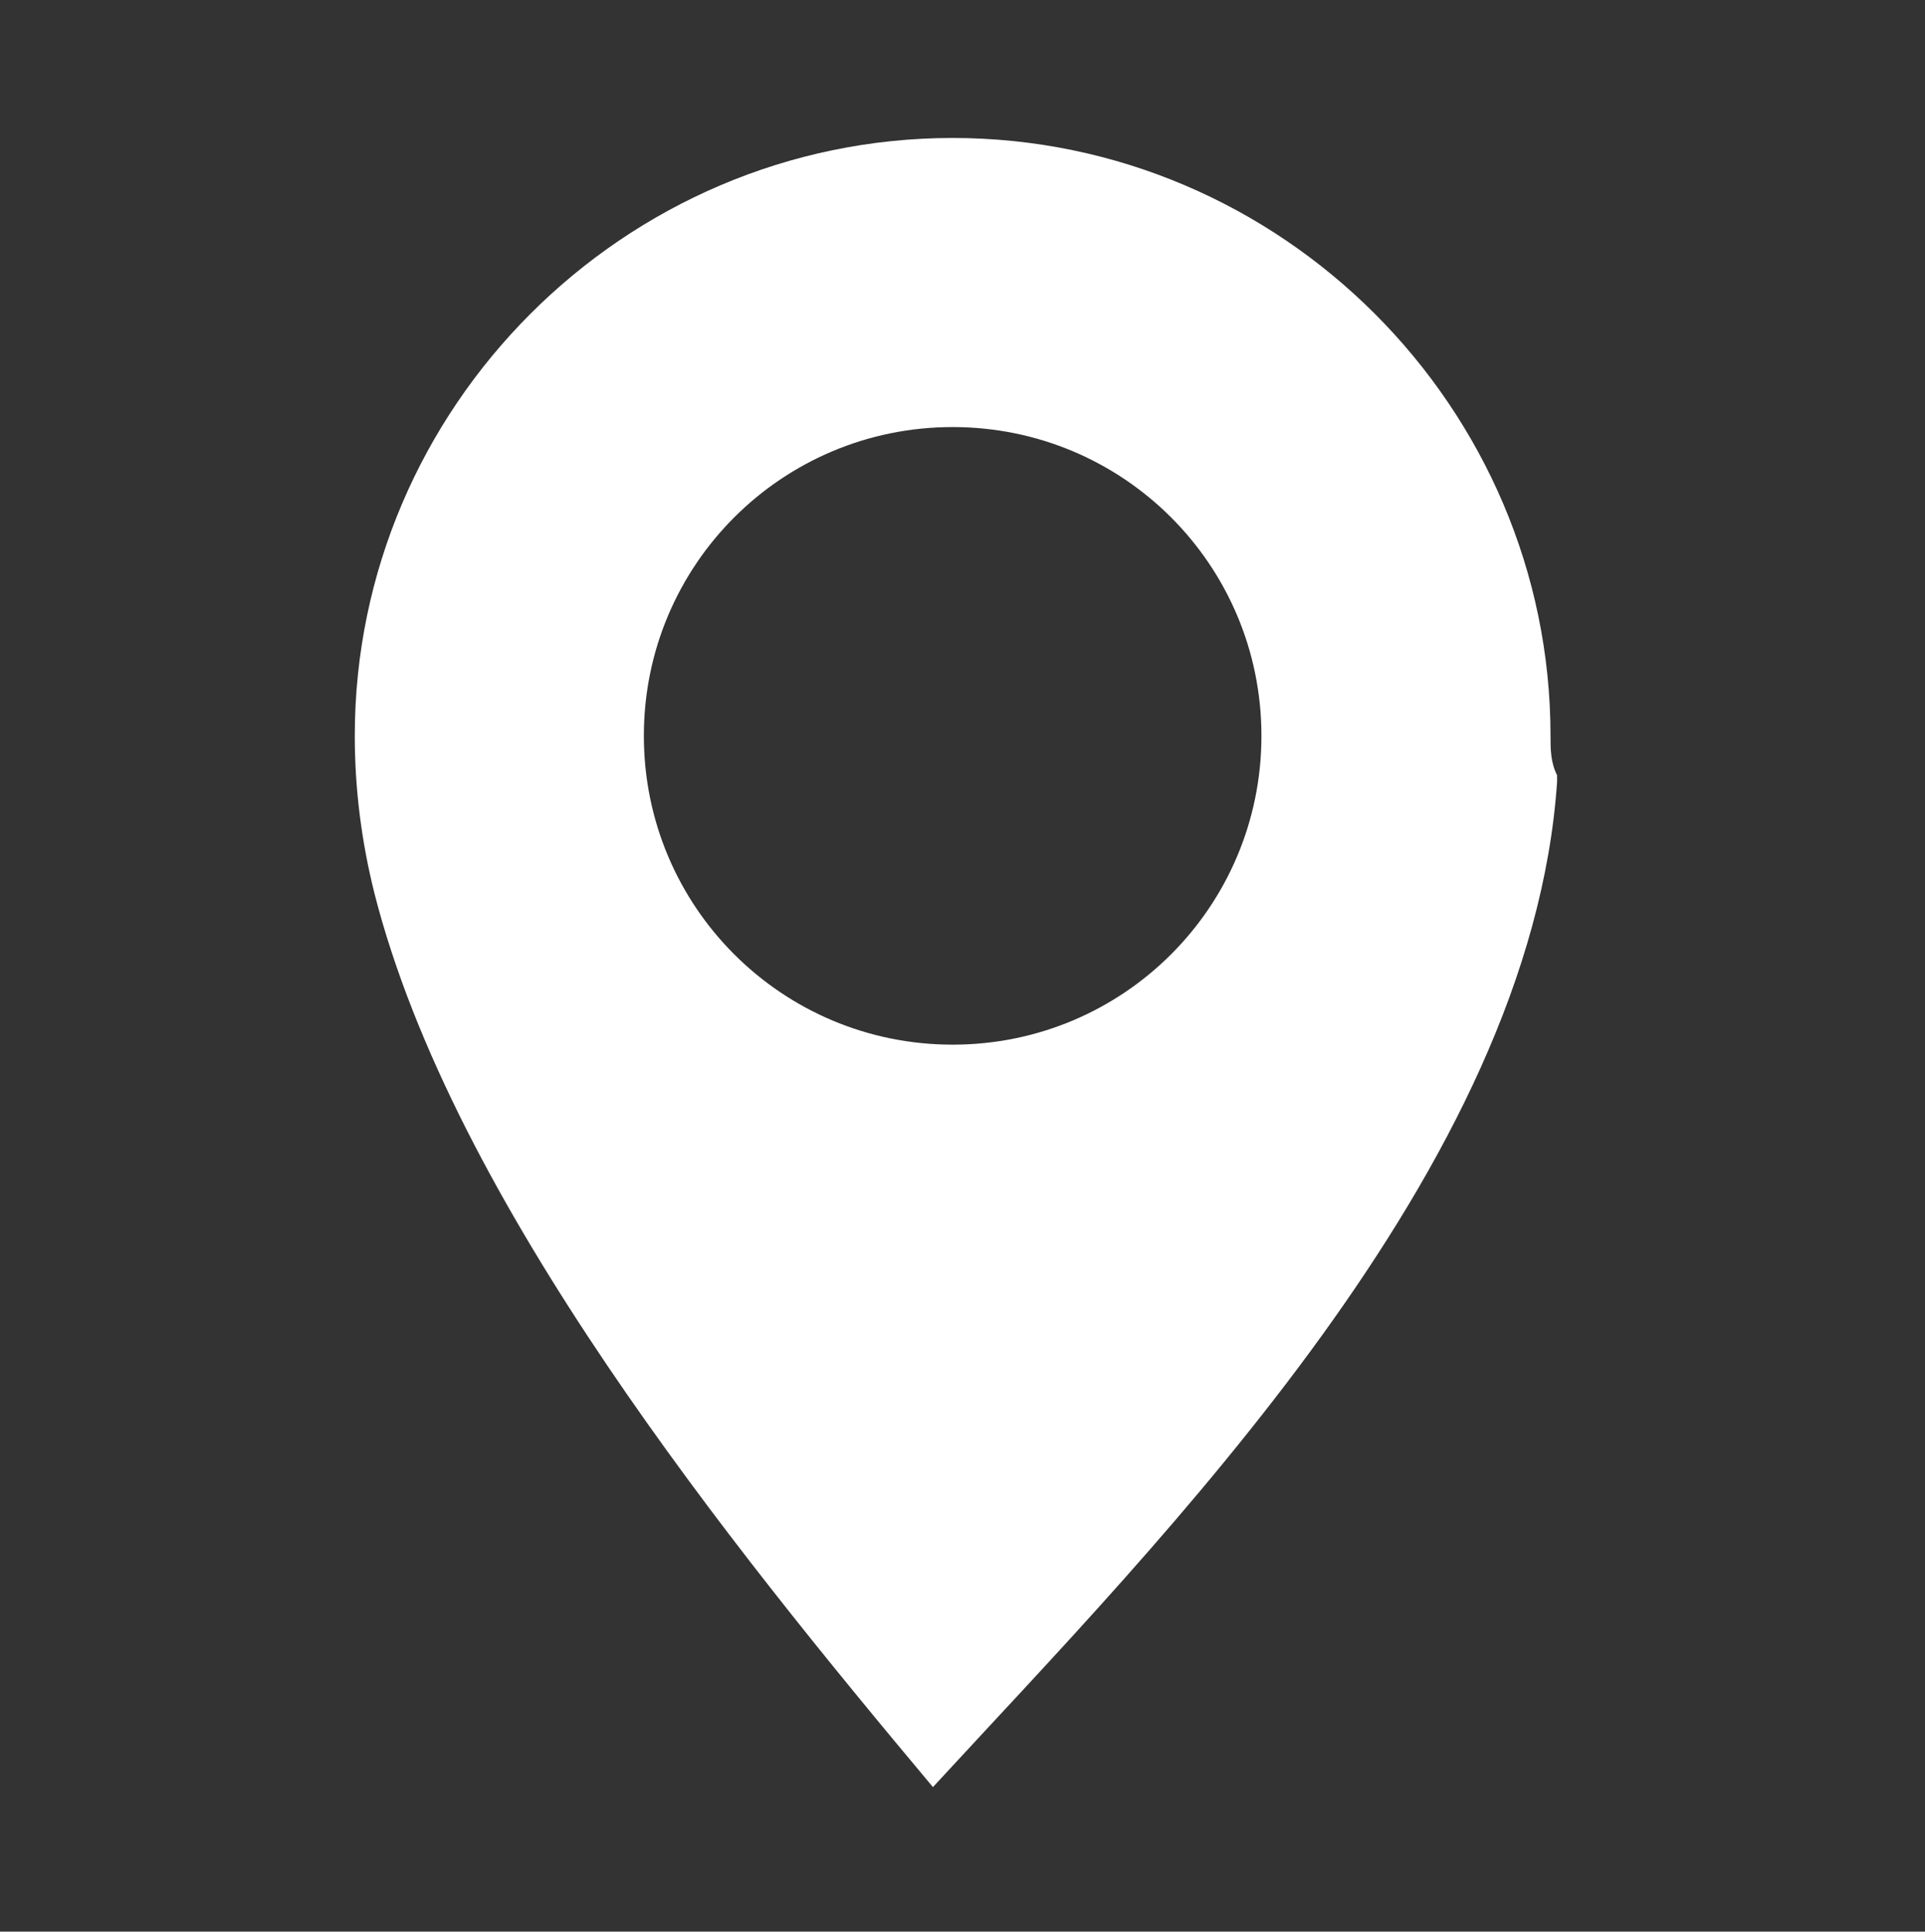
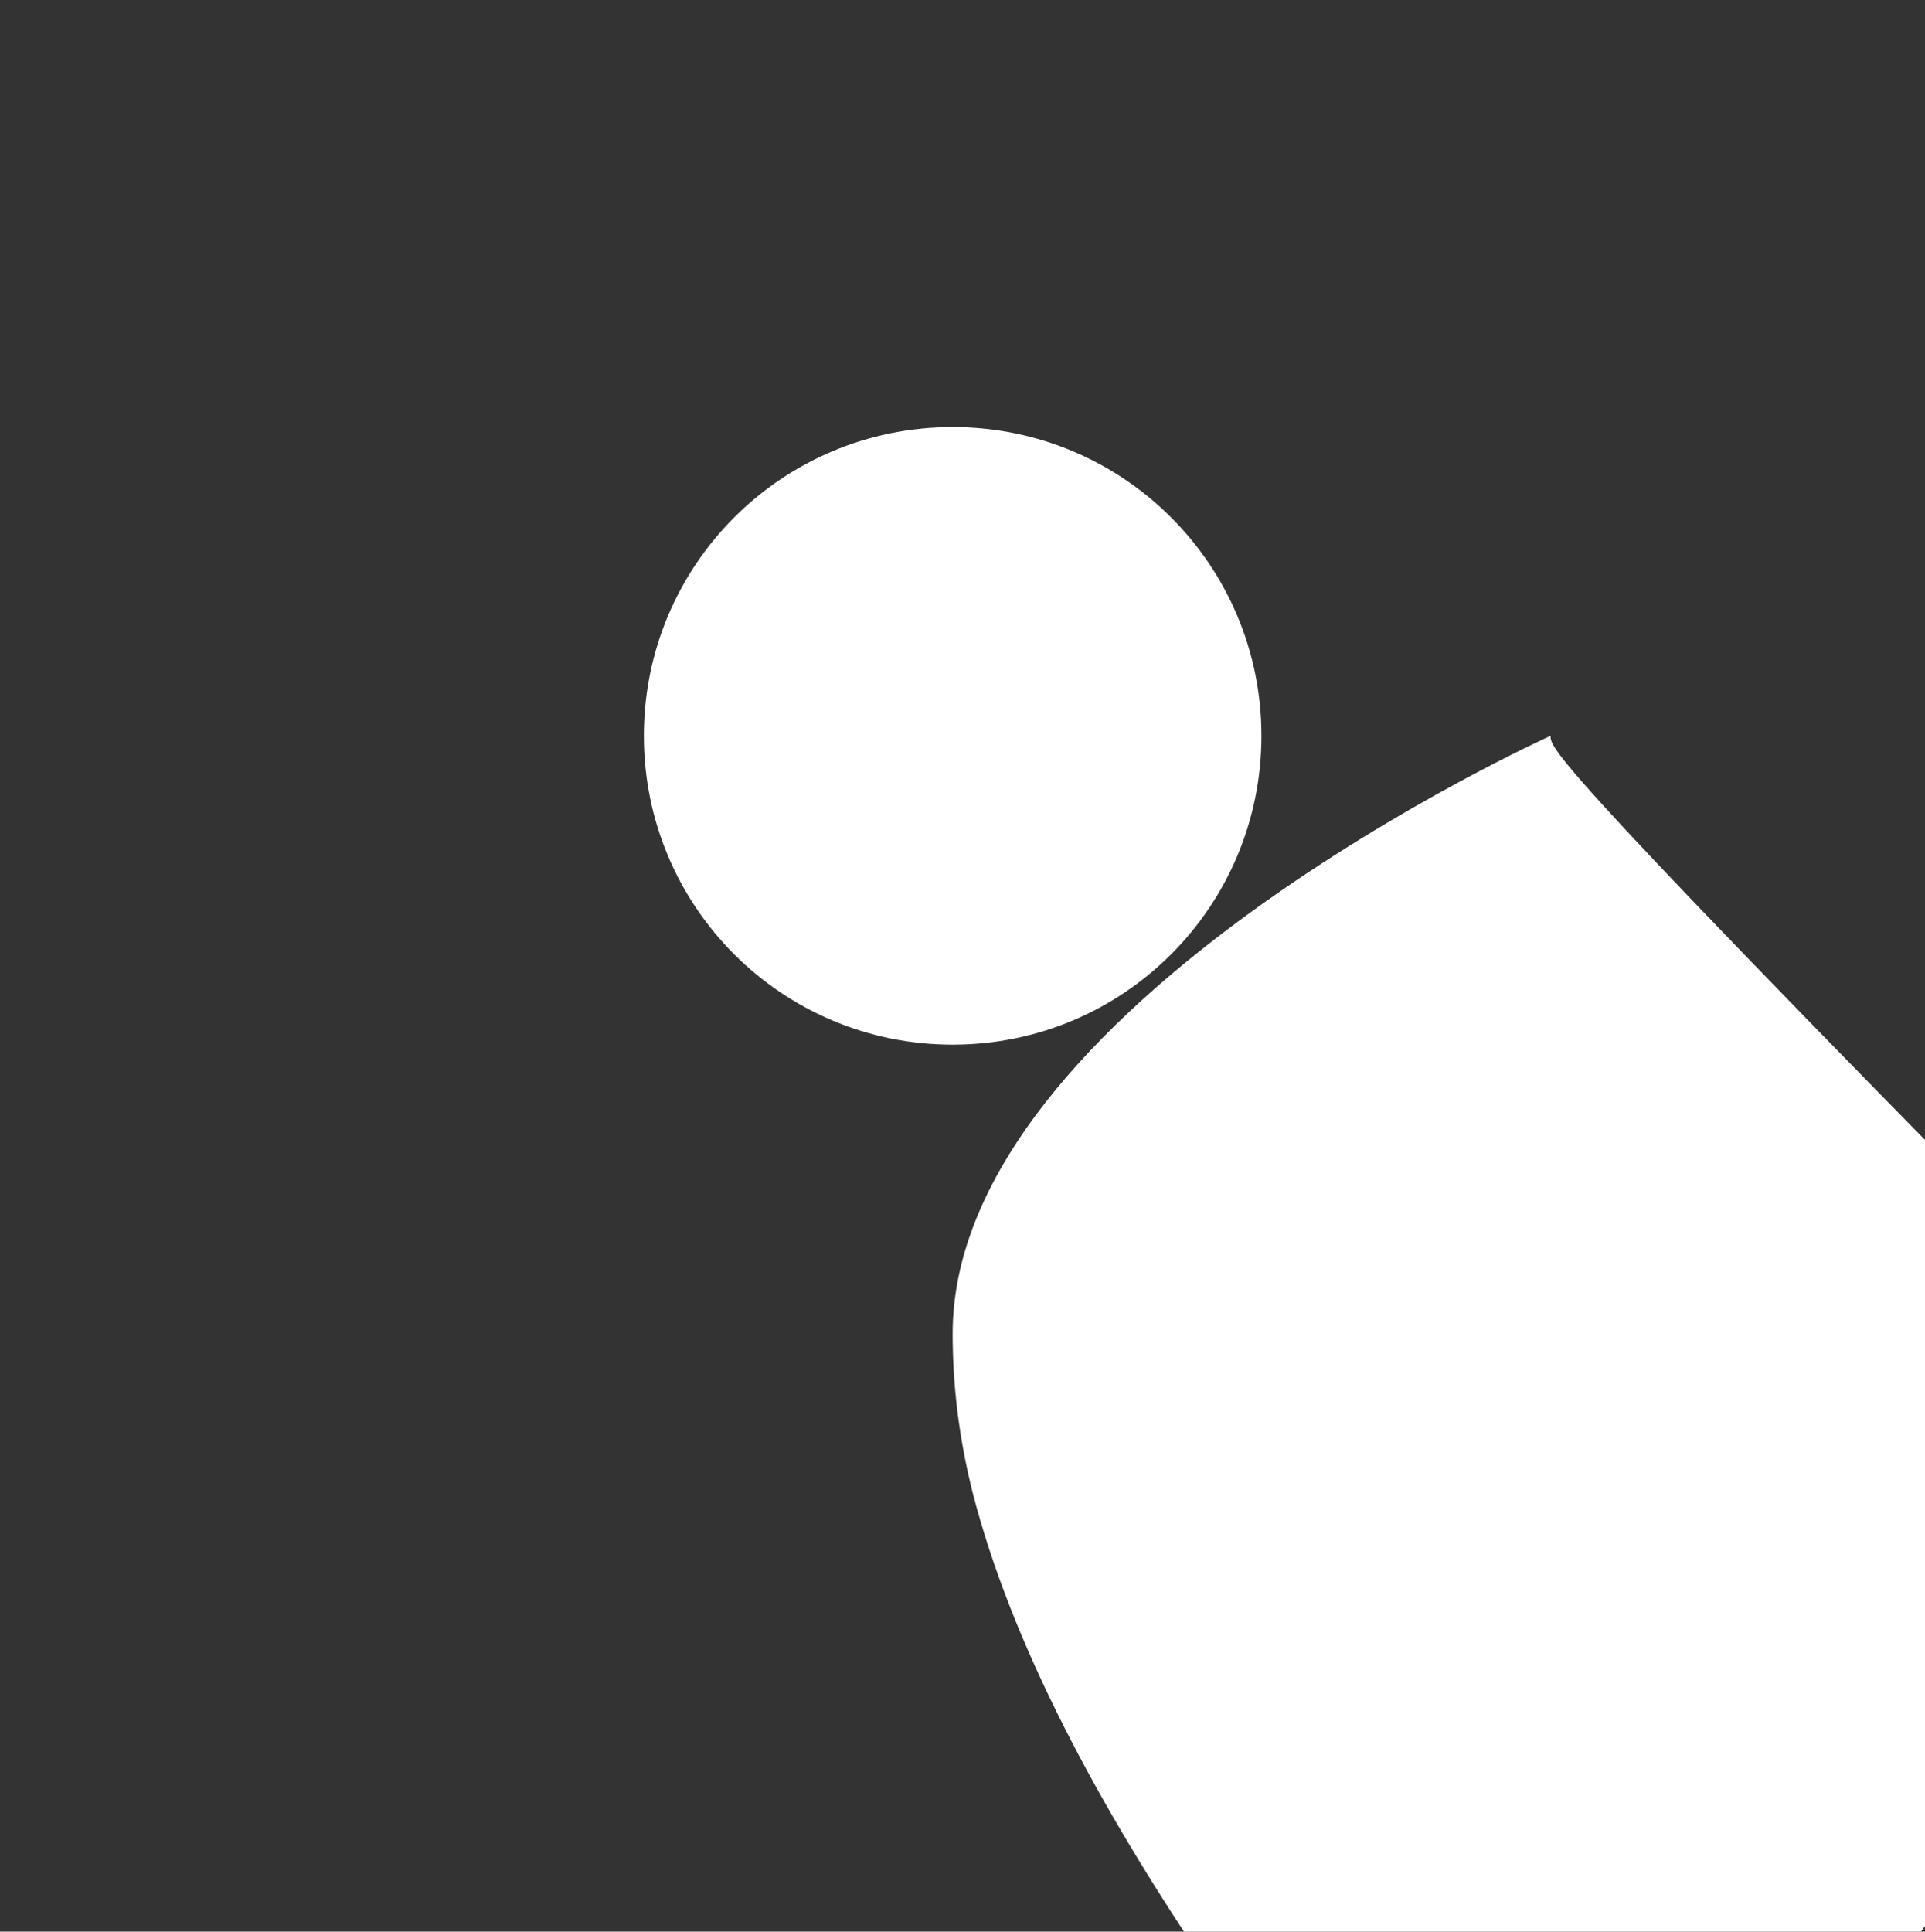
<svg xmlns="http://www.w3.org/2000/svg" version="1.1" id="Ebene_1" x="0px" y="0px" viewBox="0 0 29.3 29.4" style="enable-background:new 0 0 29.3 29.4;" xml:space="preserve">
  <rect x="0" y="0" width="29.3" height="29.4" fill="#333333" stroke="none" />
  <style type="text/css">
	.st0{fill:#FFFFFF;}
</style>
  <g>
-     <path class="st0" d="M19.2,11.2c0,2.6-2.1,4.7-4.7,4.7s-4.7-2.1-4.7-4.7s2.1-4.7,4.7-4.7S19.2,8.6,19.2,11.2 M23.6,11.2   c0-5-4.1-9.1-9.1-9.1s-9.1,4.1-9.1,9.1c0,0.8,0.1,1.6,0.3,2.4c1.2,4.7,5.4,9.9,8.5,13.6c3.5-3.8,9.1-9.4,9.5-15.3l0,0l0-0.1h0   C23.6,11.6,23.6,11.4,23.6,11.2" />
+     <path class="st0" d="M19.2,11.2c0,2.6-2.1,4.7-4.7,4.7s-4.7-2.1-4.7-4.7s2.1-4.7,4.7-4.7S19.2,8.6,19.2,11.2 M23.6,11.2   s-9.1,4.1-9.1,9.1c0,0.8,0.1,1.6,0.3,2.4c1.2,4.7,5.4,9.9,8.5,13.6c3.5-3.8,9.1-9.4,9.5-15.3l0,0l0-0.1h0   C23.6,11.6,23.6,11.4,23.6,11.2" />
  </g>
</svg>